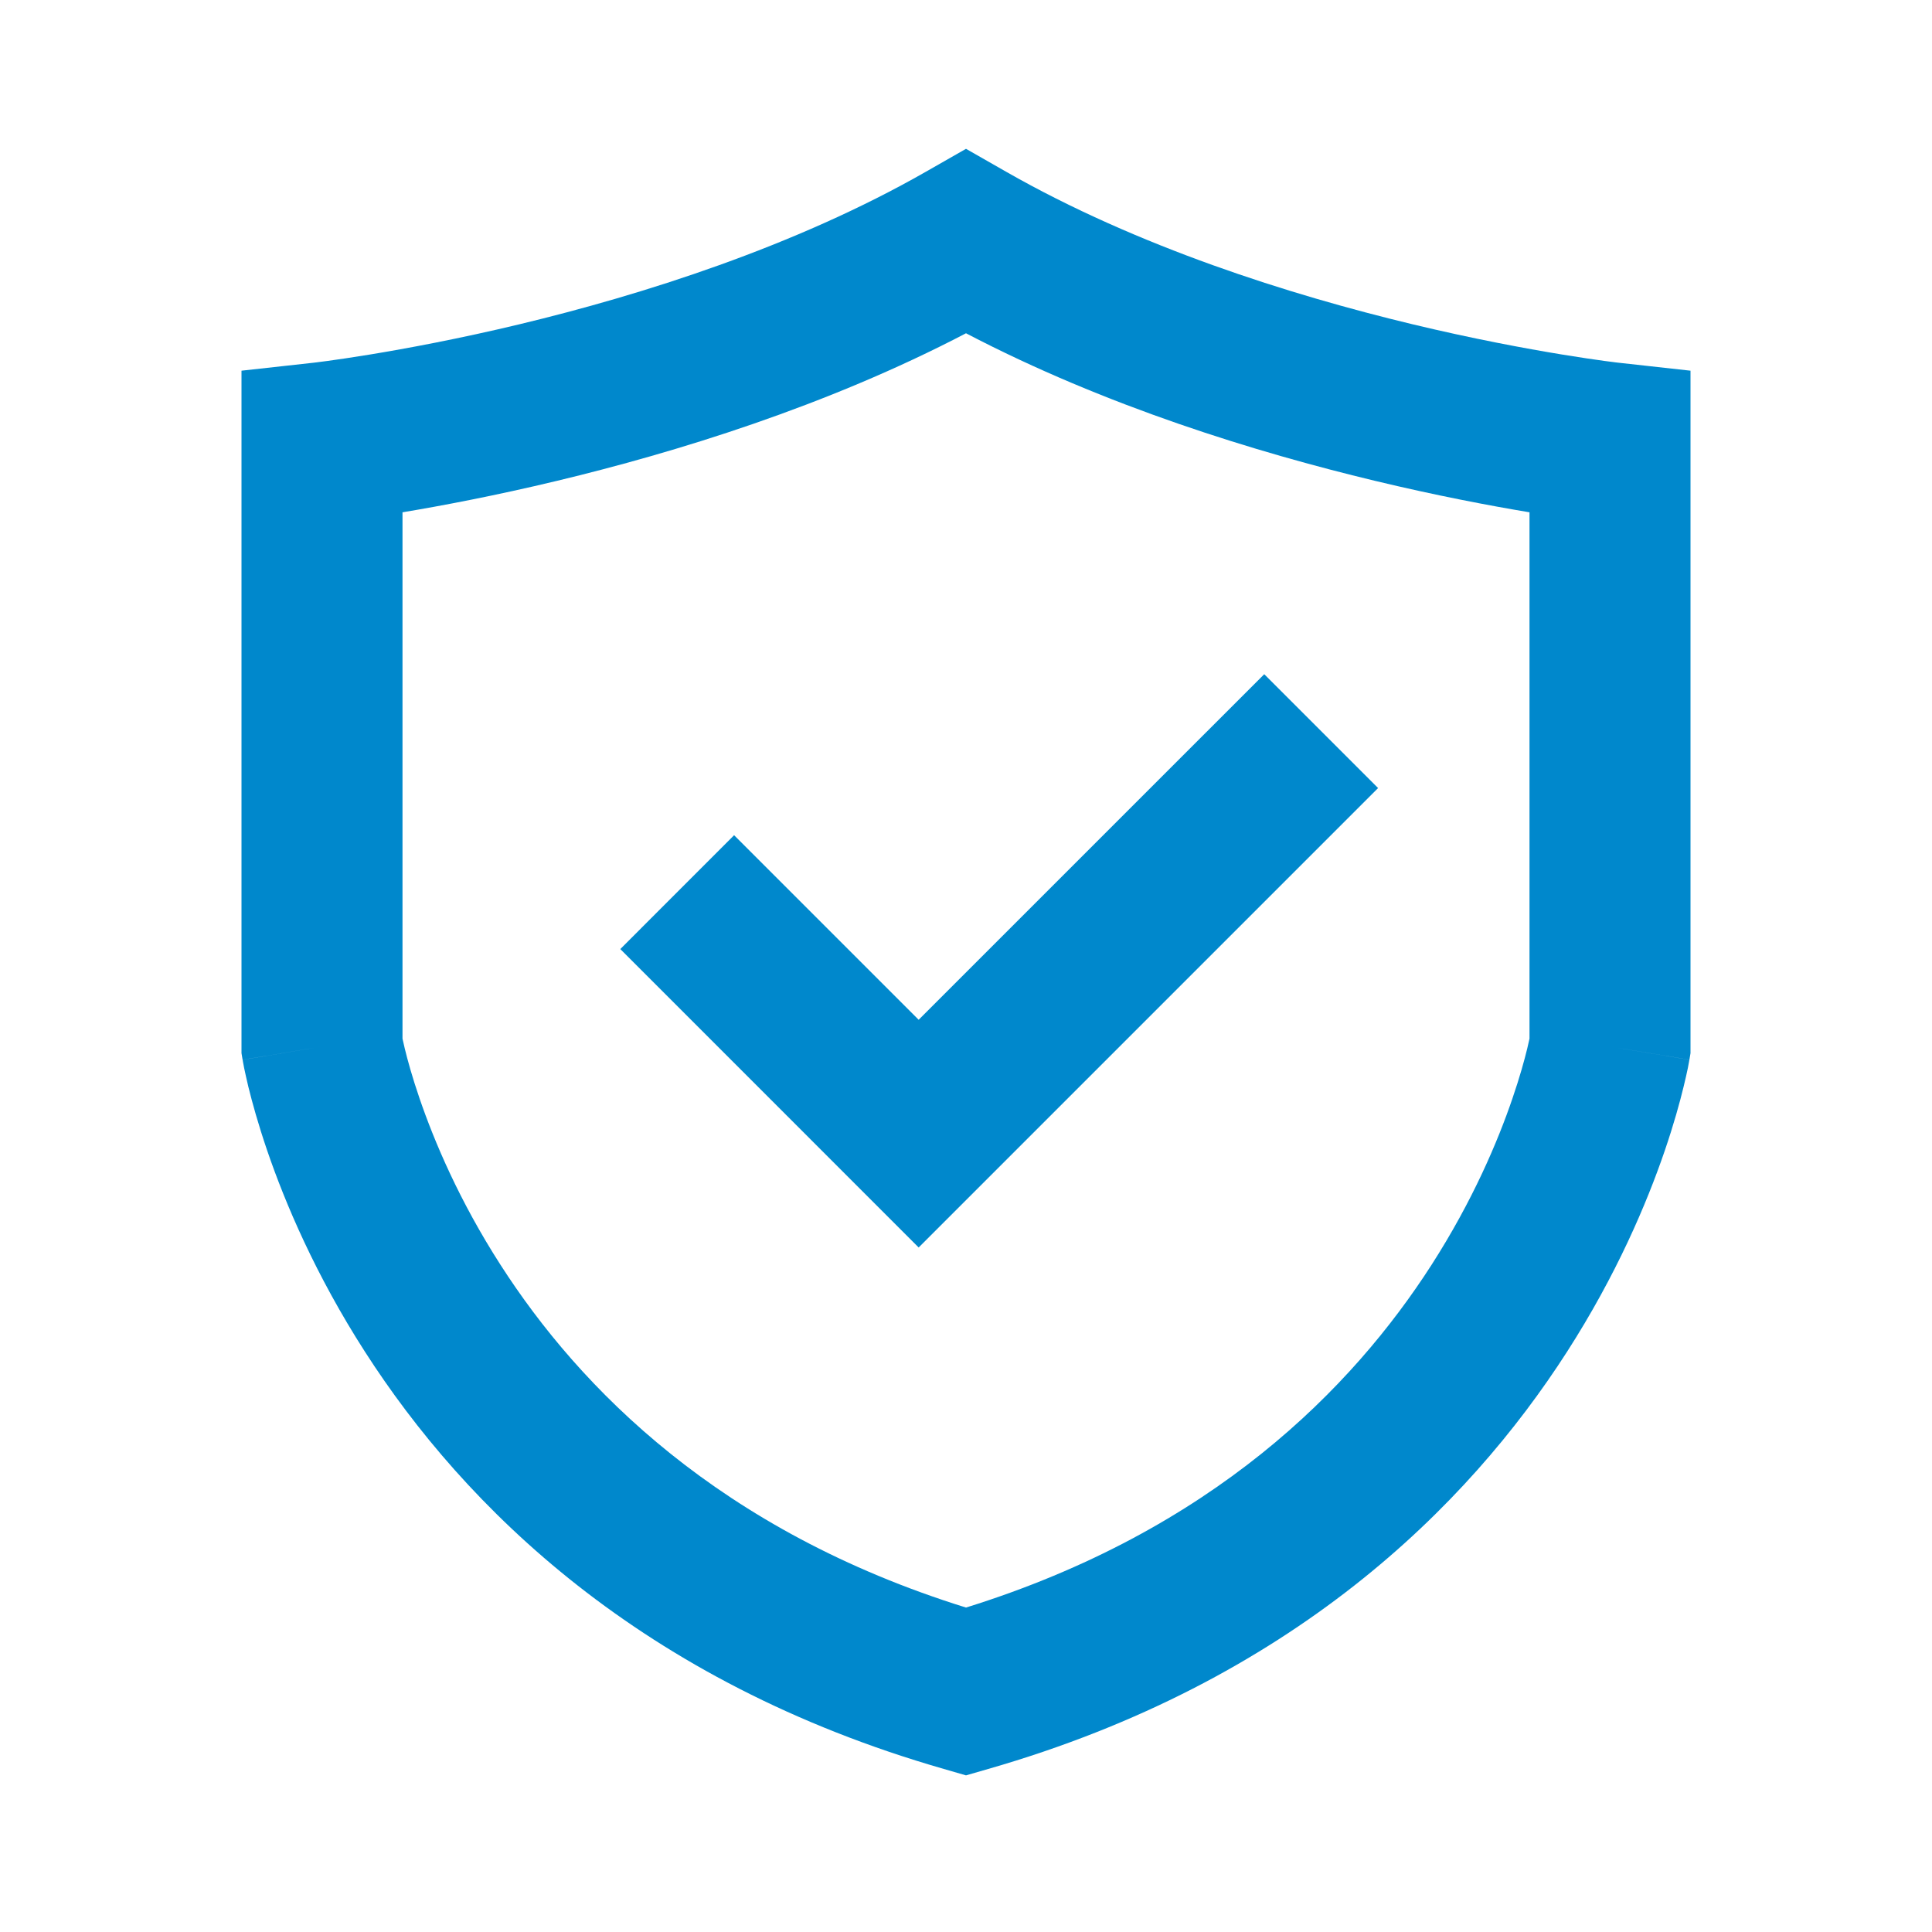
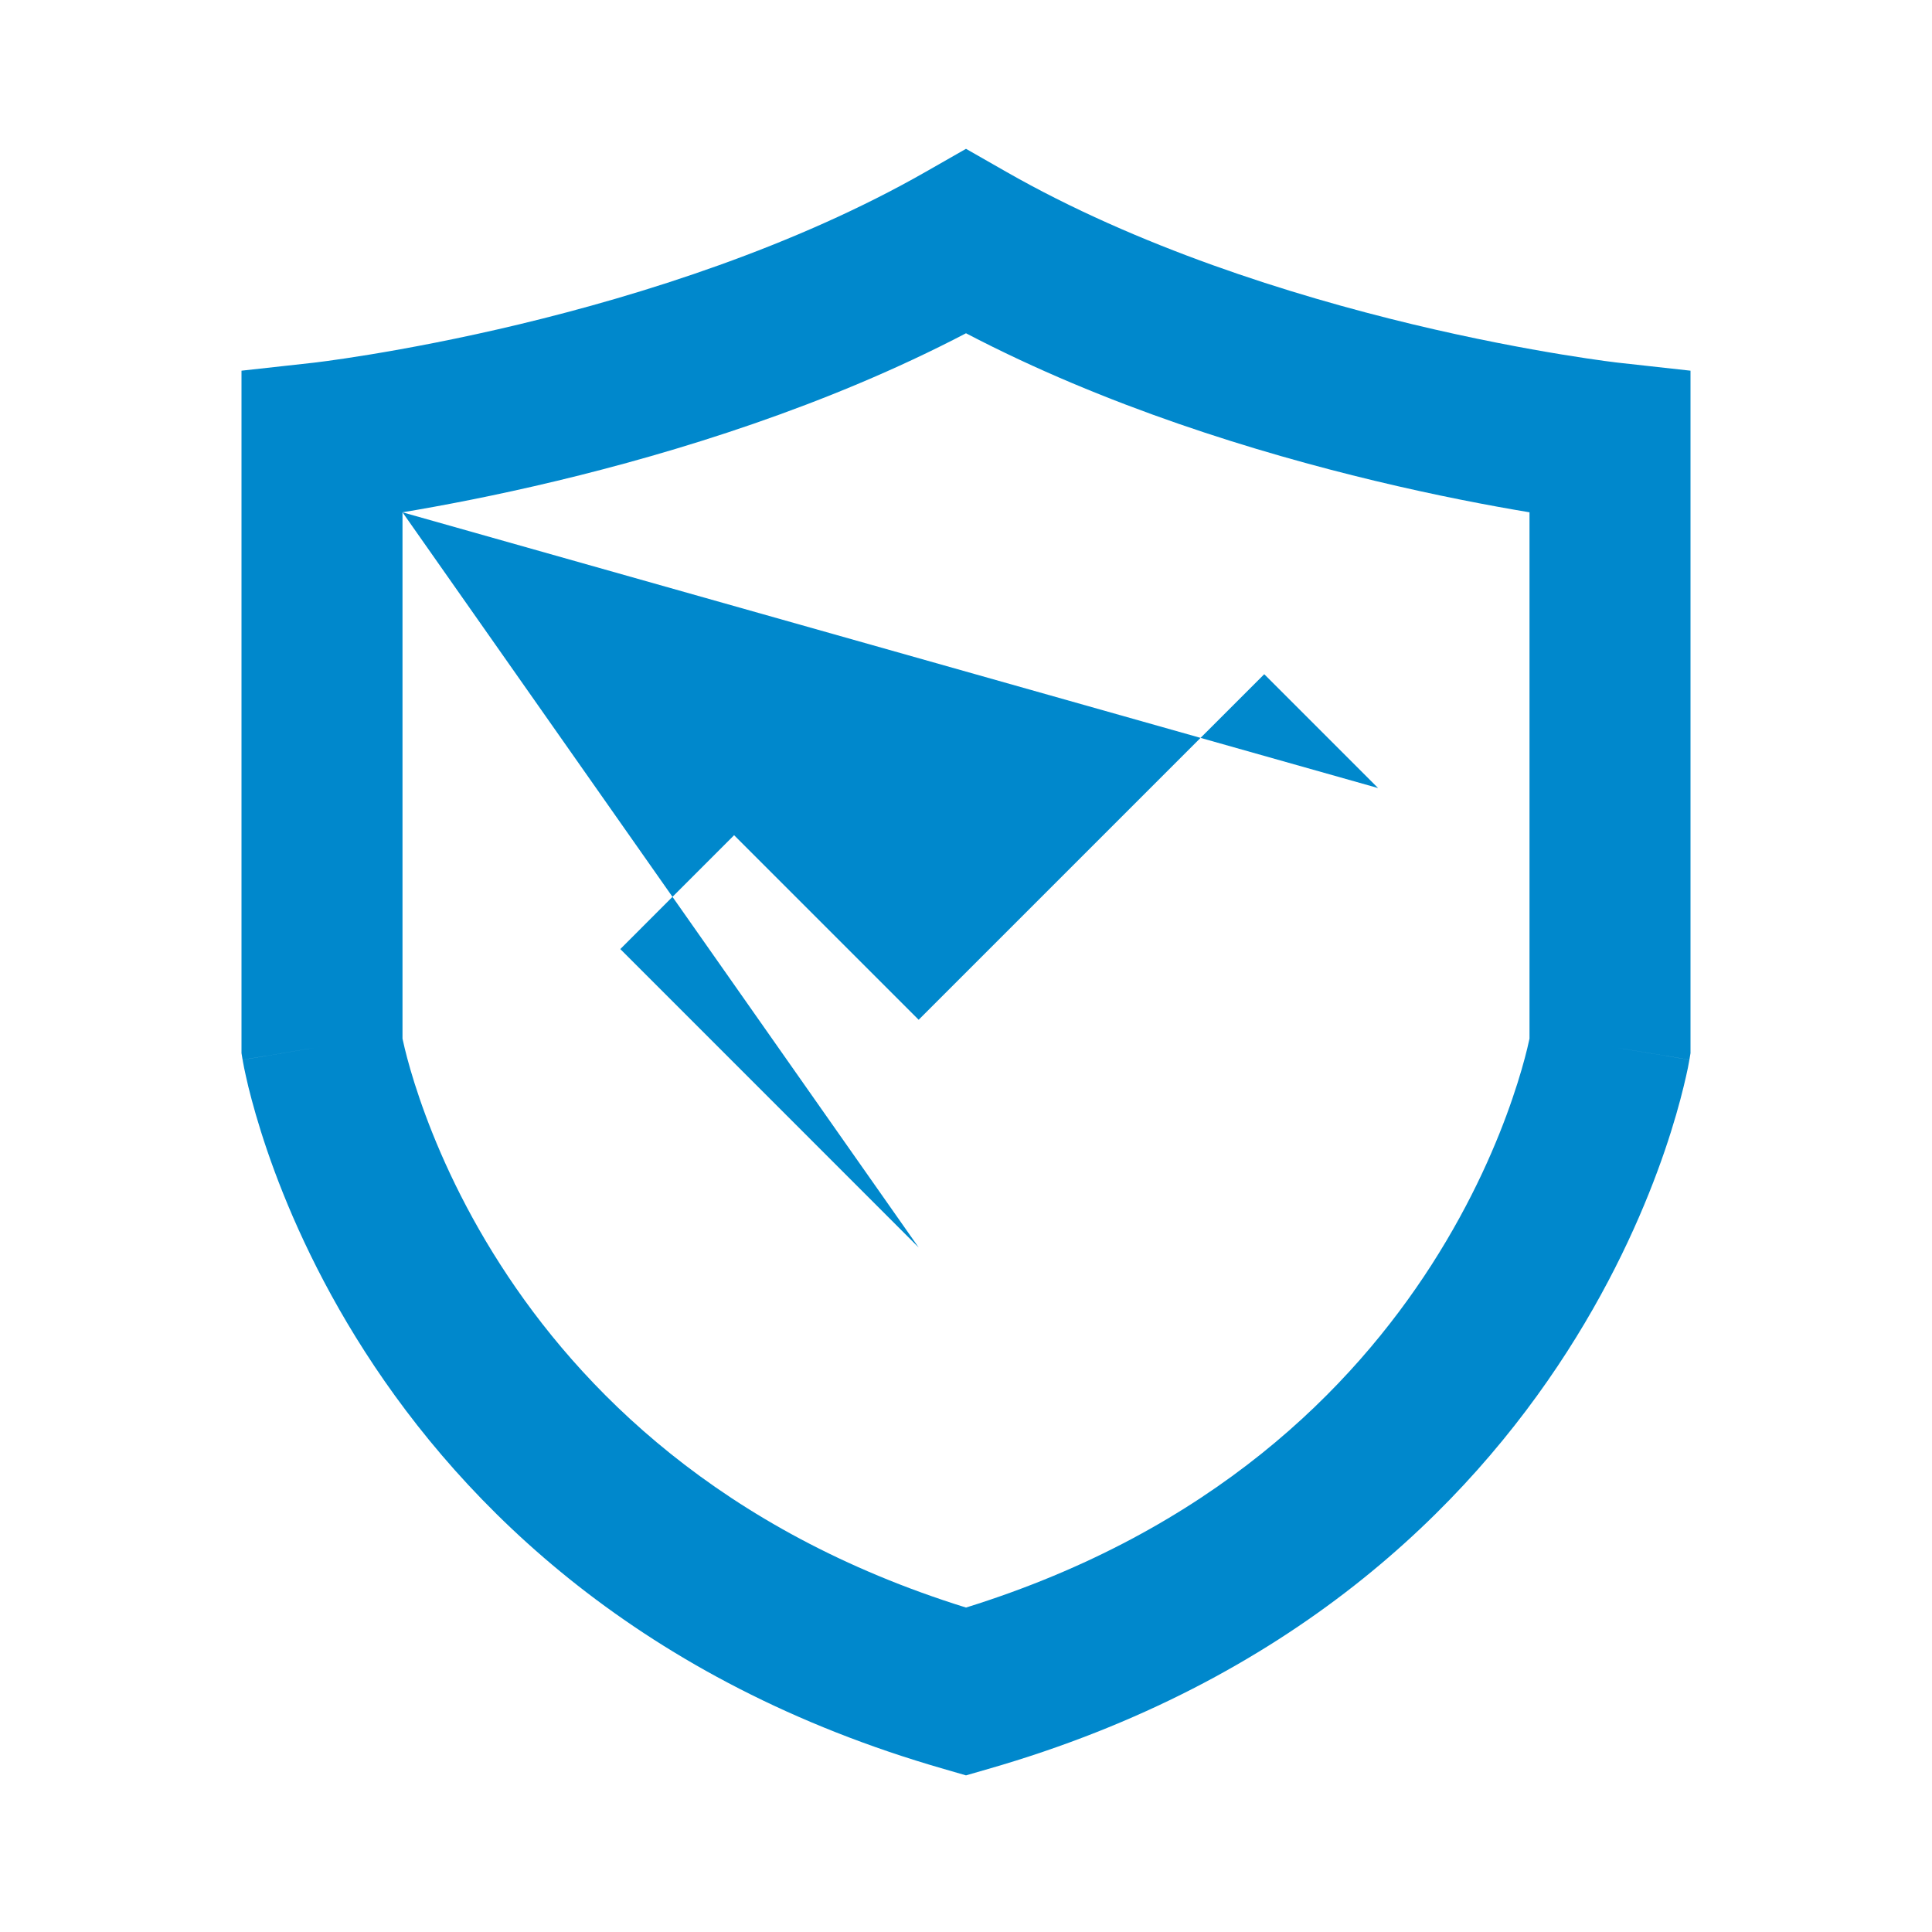
<svg xmlns="http://www.w3.org/2000/svg" width="30" height="30" viewBox="0 0 30 30" fill="none">
-   <path fill-rule="evenodd" clip-rule="evenodd" d="M15 2.311L15.62 2.665C17.663 3.832 20.035 4.579 21.932 5.035C22.874 5.261 23.683 5.411 24.255 5.505C24.54 5.552 24.766 5.584 24.917 5.605C24.993 5.615 25.051 5.622 25.088 5.627L25.129 5.632L25.138 5.633L25.139 5.633L26.25 5.756V16.354L26.233 16.456L25 16.25C26.233 16.456 26.233 16.456 26.233 16.457L26.233 16.459L26.232 16.462L26.23 16.472L26.225 16.499C26.221 16.52 26.216 16.549 26.209 16.584C26.194 16.655 26.173 16.752 26.143 16.874C26.084 17.117 25.991 17.456 25.851 17.866C25.571 18.685 25.1 19.796 24.333 20.99C22.788 23.396 20.054 26.114 15.346 27.468L15 27.568L14.655 27.468C9.947 26.114 7.212 23.396 5.667 20.99C4.9 19.796 4.429 18.685 4.149 17.866C4.009 17.456 3.916 17.117 3.856 16.874C3.827 16.752 3.806 16.655 3.791 16.584C3.784 16.549 3.779 16.52 3.775 16.499L3.77 16.472L3.768 16.462L3.768 16.459L3.767 16.457C3.767 16.456 3.767 16.456 5 16.25L3.767 16.456L3.75 16.354V5.756L4.862 5.633L4.871 5.632L4.912 5.627C4.949 5.622 5.007 5.615 5.083 5.605C5.234 5.584 5.46 5.552 5.745 5.505C6.316 5.411 7.126 5.261 8.068 5.035C9.965 4.579 12.337 3.832 14.38 2.665L15 2.311ZM6.25 7.955V16.128C6.258 16.167 6.27 16.219 6.285 16.281C6.328 16.458 6.401 16.725 6.515 17.057C6.743 17.723 7.132 18.645 7.771 19.639C9.001 21.556 11.174 23.771 15 24.962C18.826 23.771 20.999 21.556 22.23 19.639C22.868 18.645 23.258 17.723 23.485 17.057C23.599 16.725 23.672 16.458 23.715 16.281C23.73 16.219 23.742 16.167 23.75 16.128V7.955C23.138 7.853 22.307 7.696 21.349 7.466C19.517 7.026 17.169 6.309 15 5.175C12.831 6.309 10.483 7.026 8.651 7.466C7.693 7.696 6.862 7.853 6.25 7.955ZM21.399 12.237L14.265 19.371L9.632 14.737L11.399 12.969L14.265 15.835L19.631 10.469L21.399 12.237Z" fill="#0088CC" />
+   <path fill-rule="evenodd" clip-rule="evenodd" d="M15 2.311L15.62 2.665C17.663 3.832 20.035 4.579 21.932 5.035C22.874 5.261 23.683 5.411 24.255 5.505C24.54 5.552 24.766 5.584 24.917 5.605C24.993 5.615 25.051 5.622 25.088 5.627L25.129 5.632L25.138 5.633L25.139 5.633L26.25 5.756V16.354L26.233 16.456L25 16.25C26.233 16.456 26.233 16.456 26.233 16.457L26.233 16.459L26.232 16.462L26.23 16.472L26.225 16.499C26.221 16.52 26.216 16.549 26.209 16.584C26.194 16.655 26.173 16.752 26.143 16.874C26.084 17.117 25.991 17.456 25.851 17.866C25.571 18.685 25.1 19.796 24.333 20.99C22.788 23.396 20.054 26.114 15.346 27.468L15 27.568L14.655 27.468C9.947 26.114 7.212 23.396 5.667 20.99C4.9 19.796 4.429 18.685 4.149 17.866C4.009 17.456 3.916 17.117 3.856 16.874C3.827 16.752 3.806 16.655 3.791 16.584C3.784 16.549 3.779 16.52 3.775 16.499L3.77 16.472L3.768 16.462L3.768 16.459L3.767 16.457C3.767 16.456 3.767 16.456 5 16.25L3.767 16.456L3.75 16.354V5.756L4.862 5.633L4.871 5.632L4.912 5.627C4.949 5.622 5.007 5.615 5.083 5.605C5.234 5.584 5.46 5.552 5.745 5.505C6.316 5.411 7.126 5.261 8.068 5.035C9.965 4.579 12.337 3.832 14.38 2.665L15 2.311ZM6.25 7.955V16.128C6.258 16.167 6.27 16.219 6.285 16.281C6.328 16.458 6.401 16.725 6.515 17.057C6.743 17.723 7.132 18.645 7.771 19.639C9.001 21.556 11.174 23.771 15 24.962C18.826 23.771 20.999 21.556 22.23 19.639C22.868 18.645 23.258 17.723 23.485 17.057C23.599 16.725 23.672 16.458 23.715 16.281C23.73 16.219 23.742 16.167 23.75 16.128V7.955C23.138 7.853 22.307 7.696 21.349 7.466C19.517 7.026 17.169 6.309 15 5.175C12.831 6.309 10.483 7.026 8.651 7.466C7.693 7.696 6.862 7.853 6.25 7.955ZL14.265 19.371L9.632 14.737L11.399 12.969L14.265 15.835L19.631 10.469L21.399 12.237Z" fill="#0088CC" />
</svg>